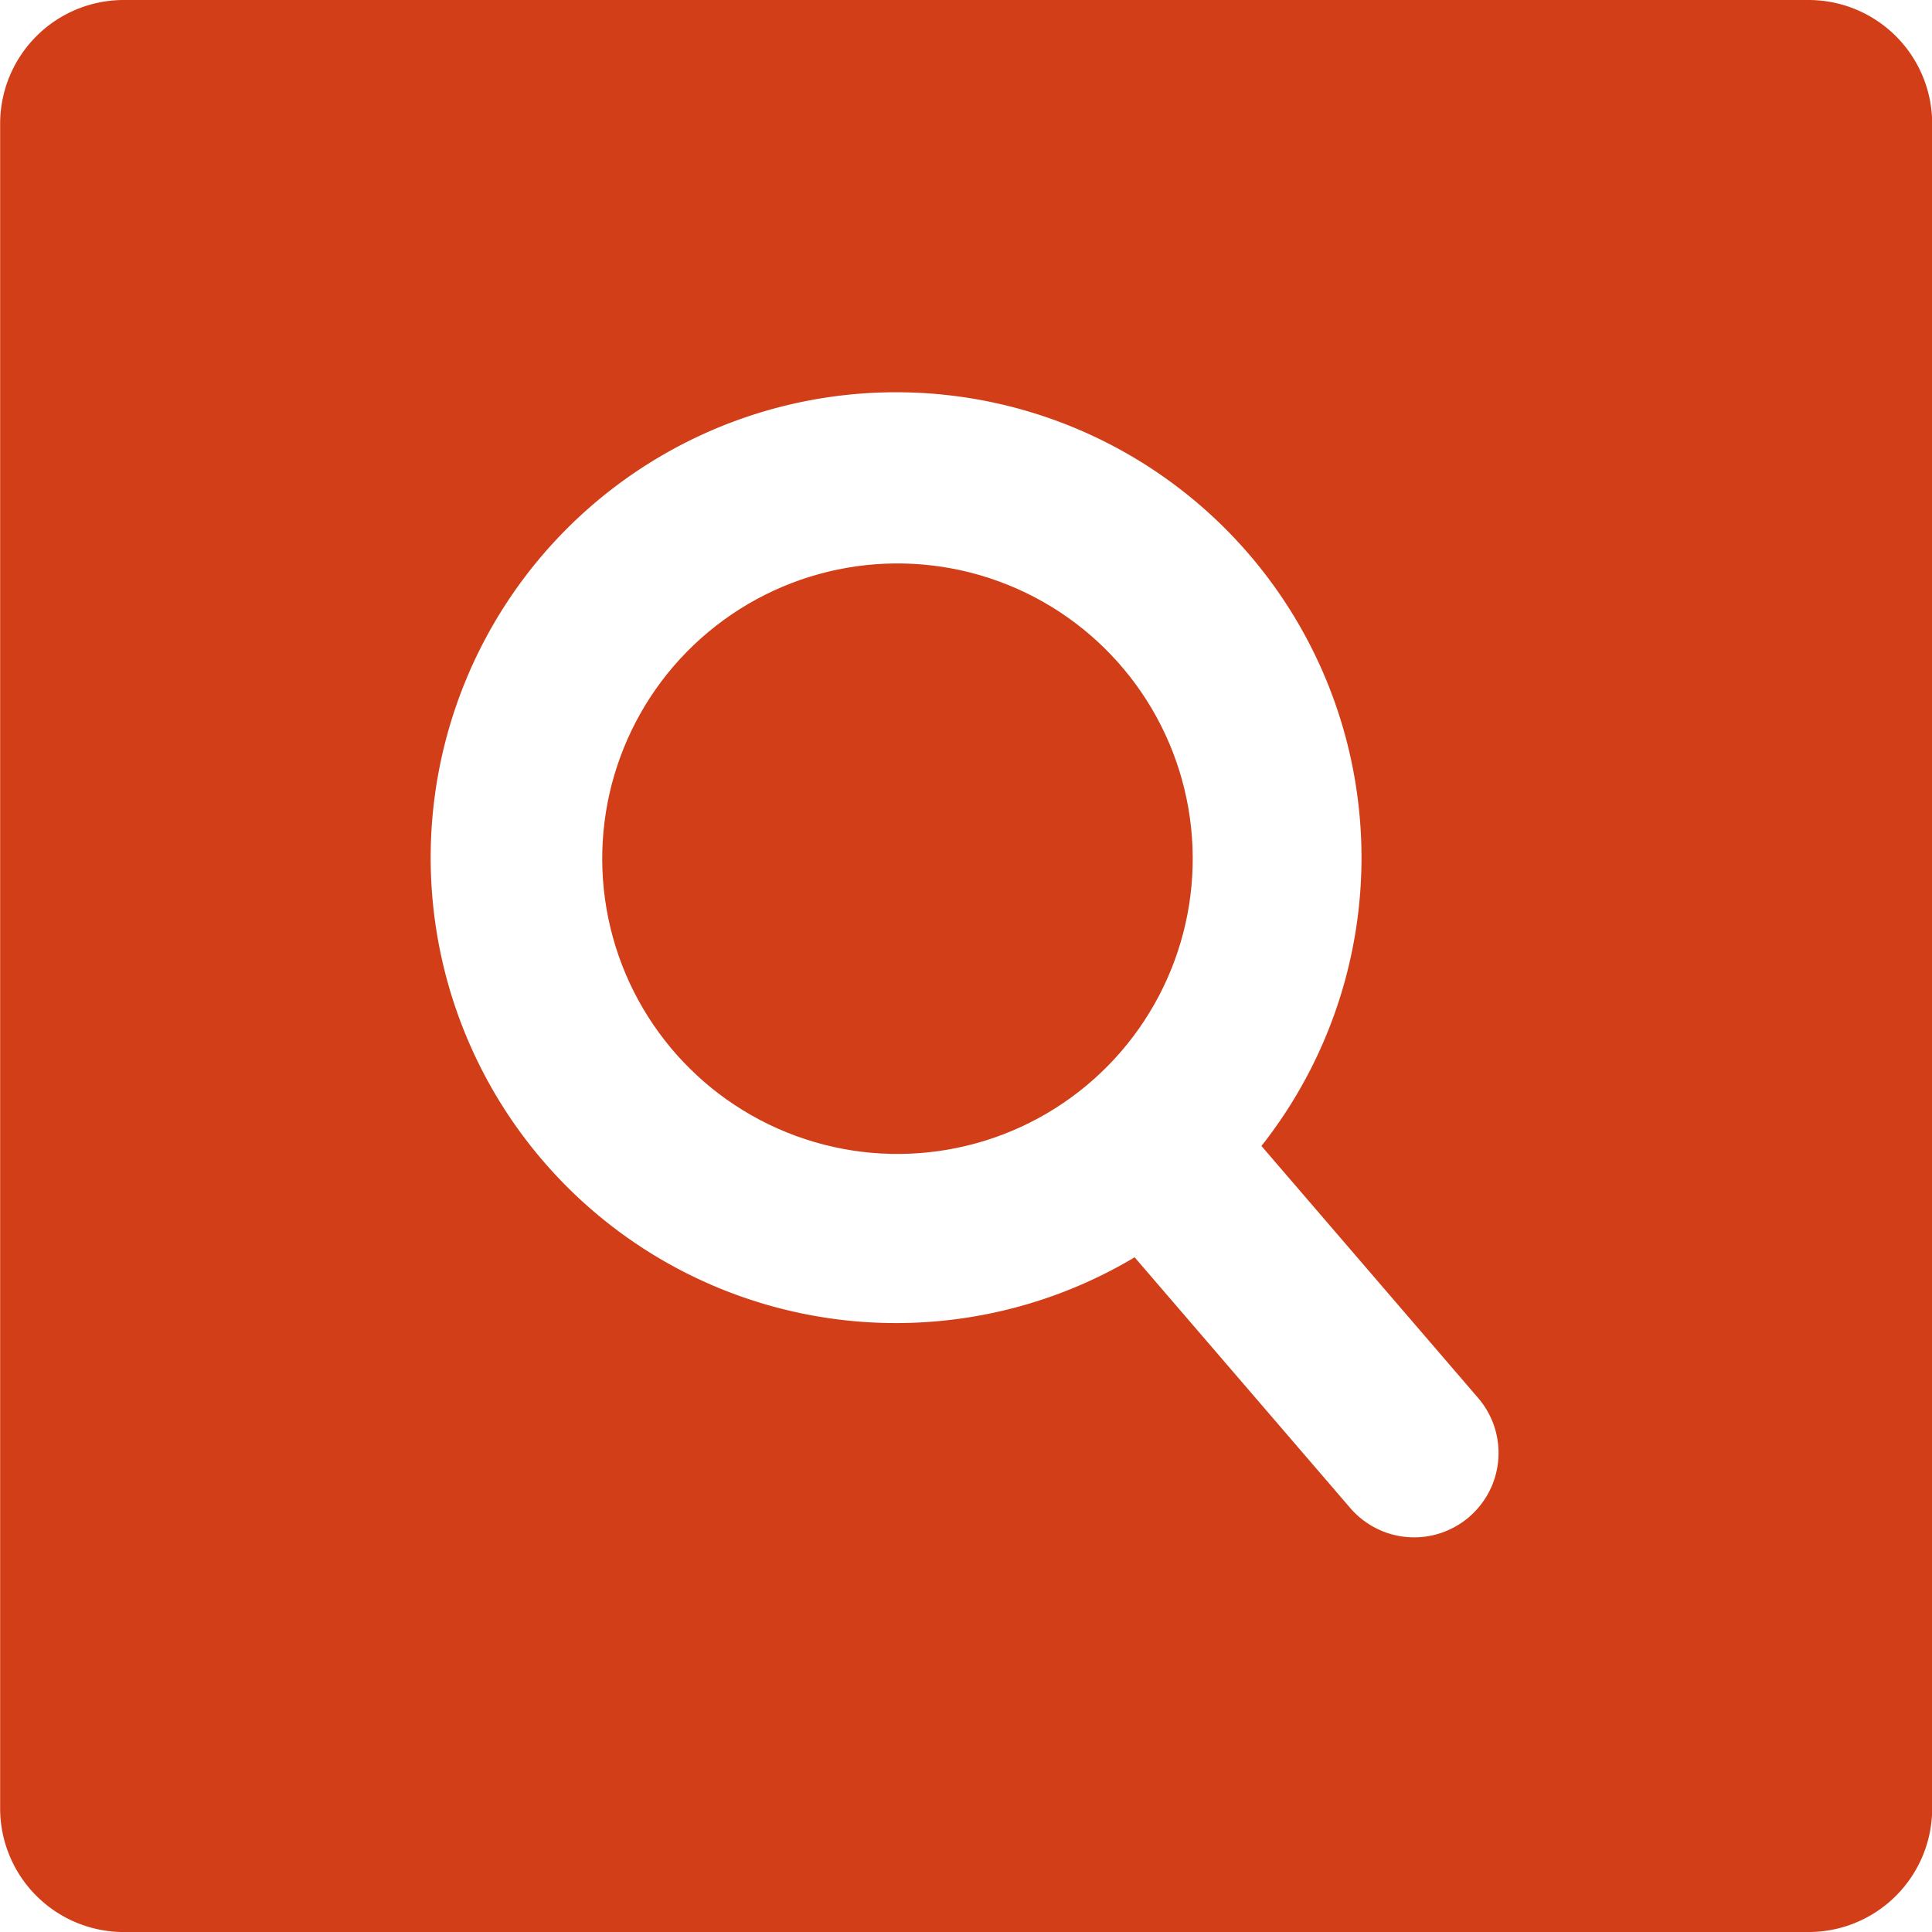
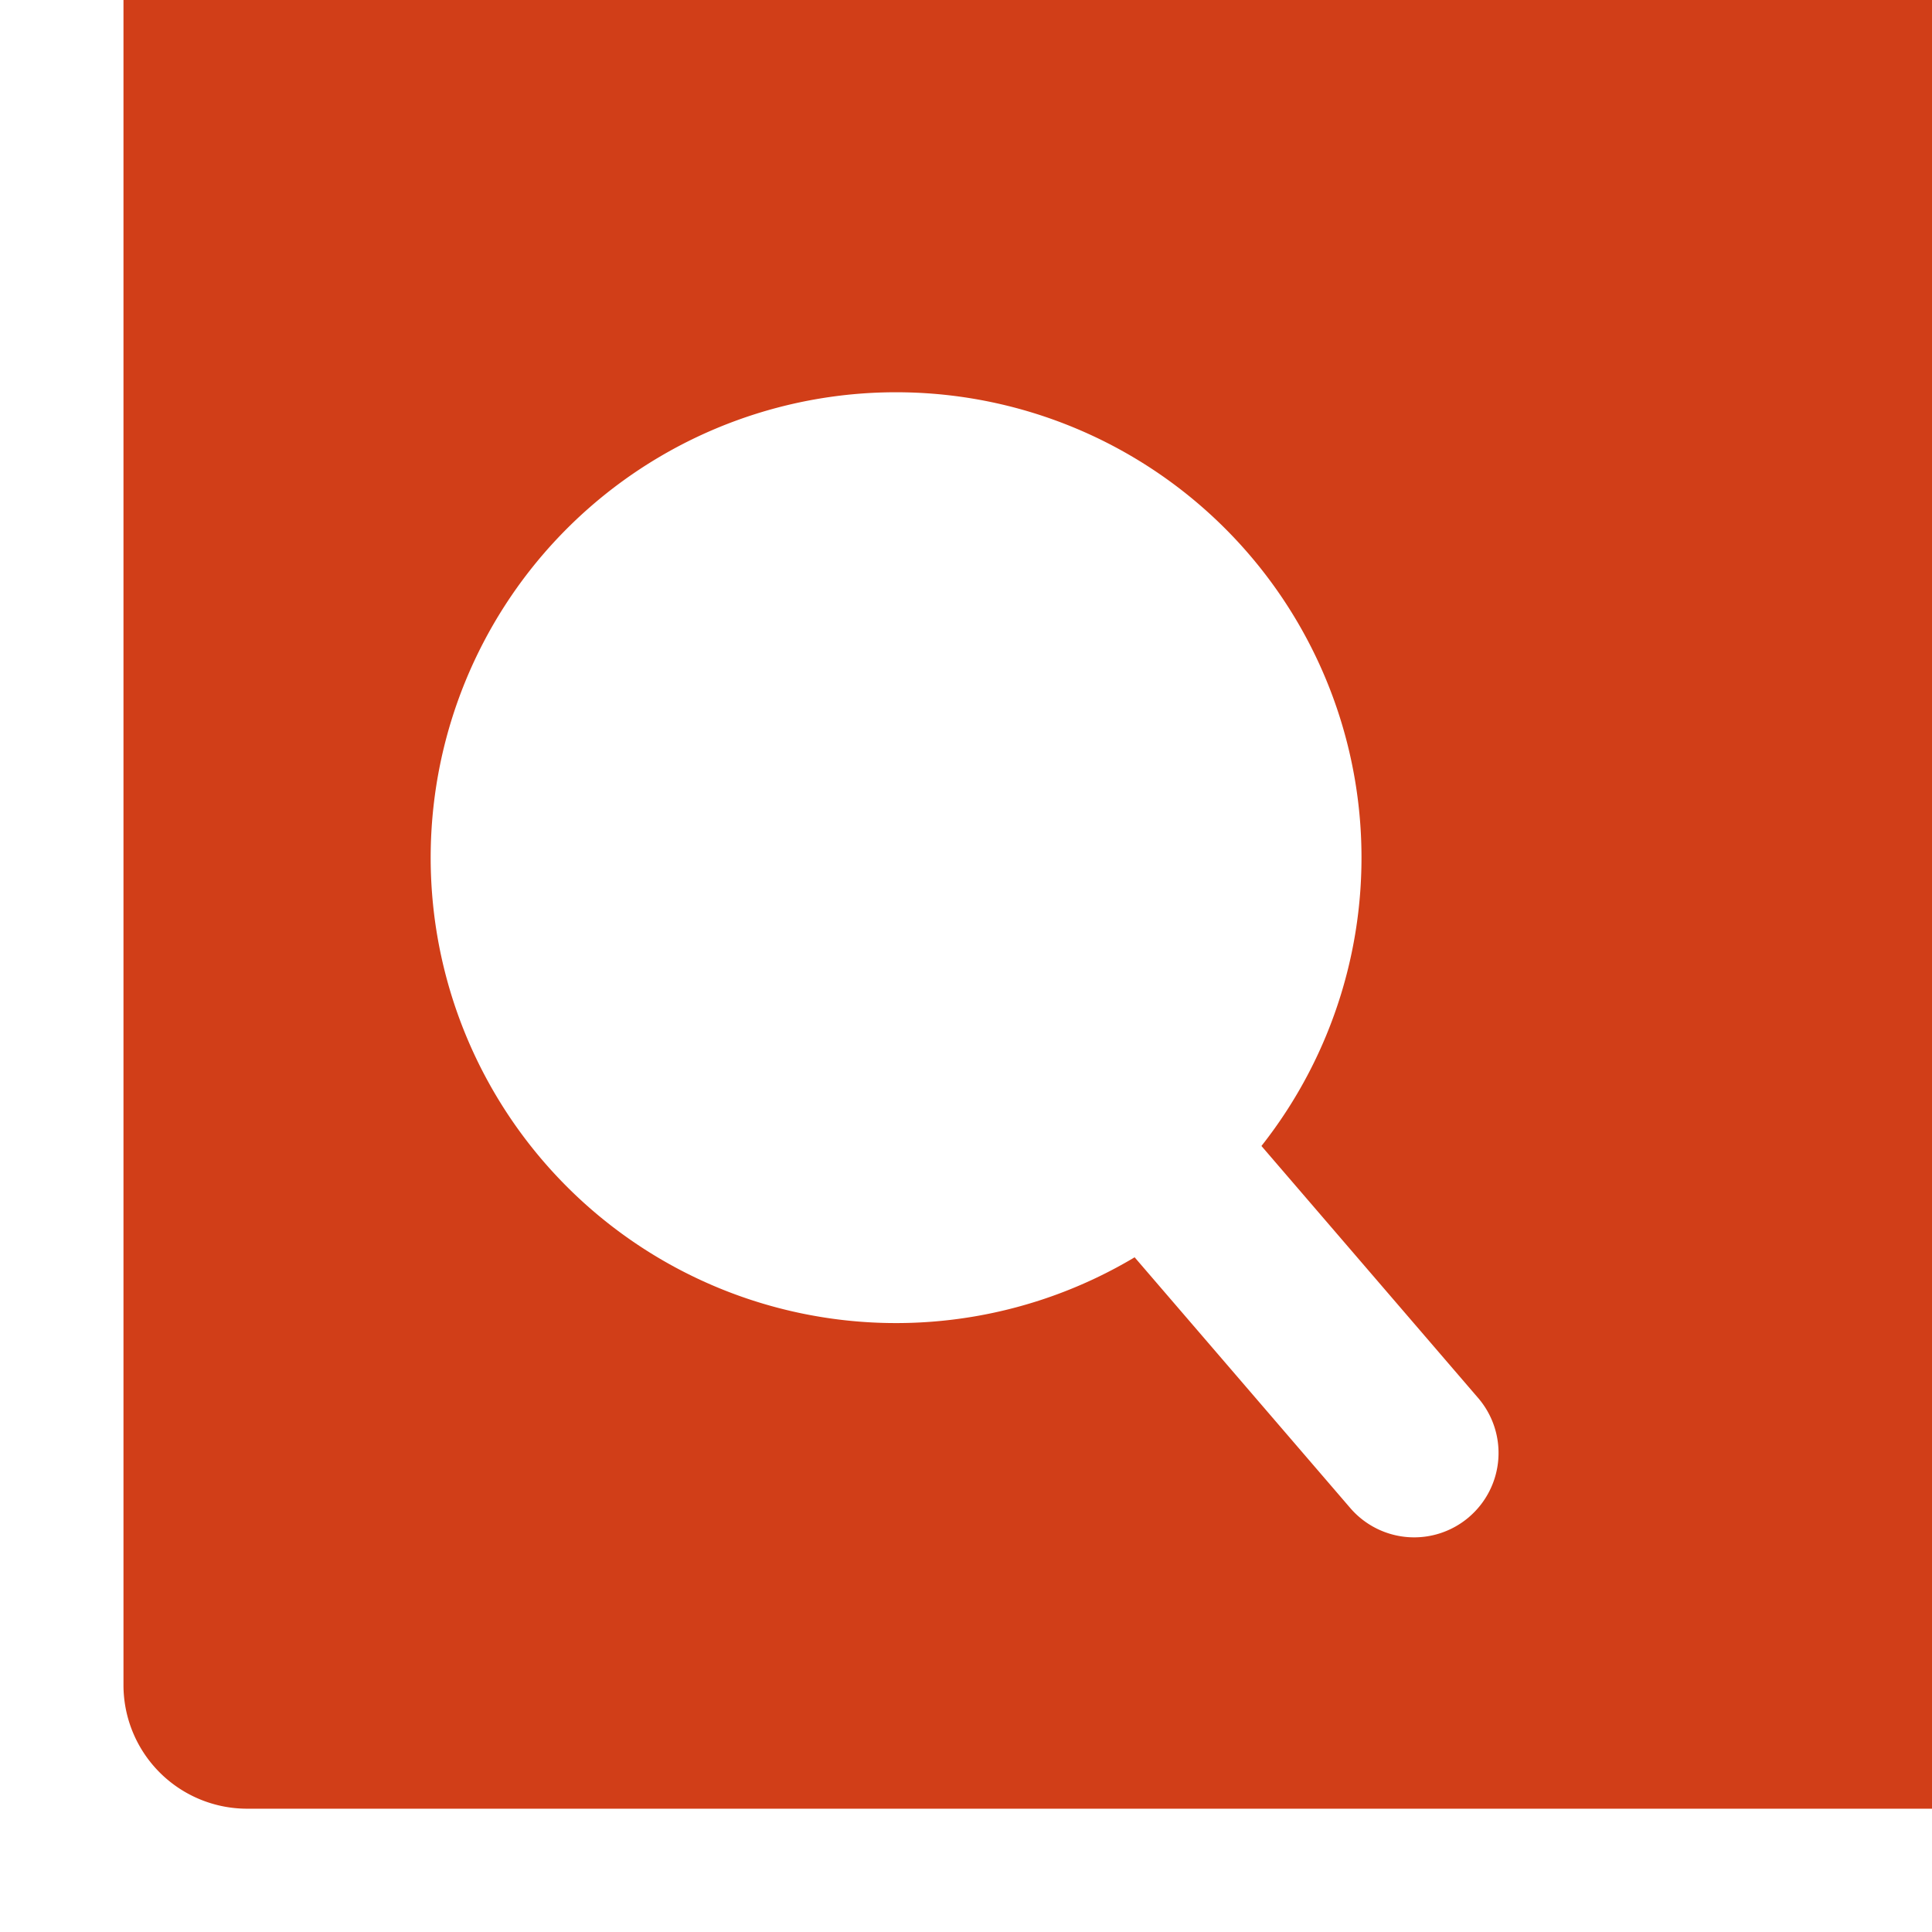
<svg xmlns="http://www.w3.org/2000/svg" width="54.999" height="55" viewBox="0 0 54.999 55">
  <g id="グループ_8126" data-name="グループ 8126" transform="translate(-281.185 -255.293)">
-     <circle id="楕円形_14" data-name="楕円形 14" cx="8.405" cy="8.405" r="8.405" transform="translate(297.016 272.893) rotate(-9.841)" fill="#d13e18" />
-     <path id="パス_65559" data-name="パス 65559" d="M332.674,255.293H284.7a3.521,3.521,0,0,0-3.511,3.511v47.978a3.521,3.521,0,0,0,3.511,3.511h47.978a3.521,3.521,0,0,0,3.511-3.511V258.8A3.521,3.521,0,0,0,332.674,255.293Zm-9.665,43.183a2.4,2.4,0,0,1-3.387-.255l-6.137-7.136a13.249,13.249,0,1,1,3.61-3.169l6.169,7.174A2.4,2.4,0,0,1,323.008,298.476Z" fill="#d13e18" />
+     <path id="パス_65559" data-name="パス 65559" d="M332.674,255.293H284.7v47.978a3.521,3.521,0,0,0,3.511,3.511h47.978a3.521,3.521,0,0,0,3.511-3.511V258.8A3.521,3.521,0,0,0,332.674,255.293Zm-9.665,43.183a2.4,2.4,0,0,1-3.387-.255l-6.137-7.136a13.249,13.249,0,1,1,3.61-3.169l6.169,7.174A2.4,2.4,0,0,1,323.008,298.476Z" fill="#d13e18" />
  </g>
</svg>